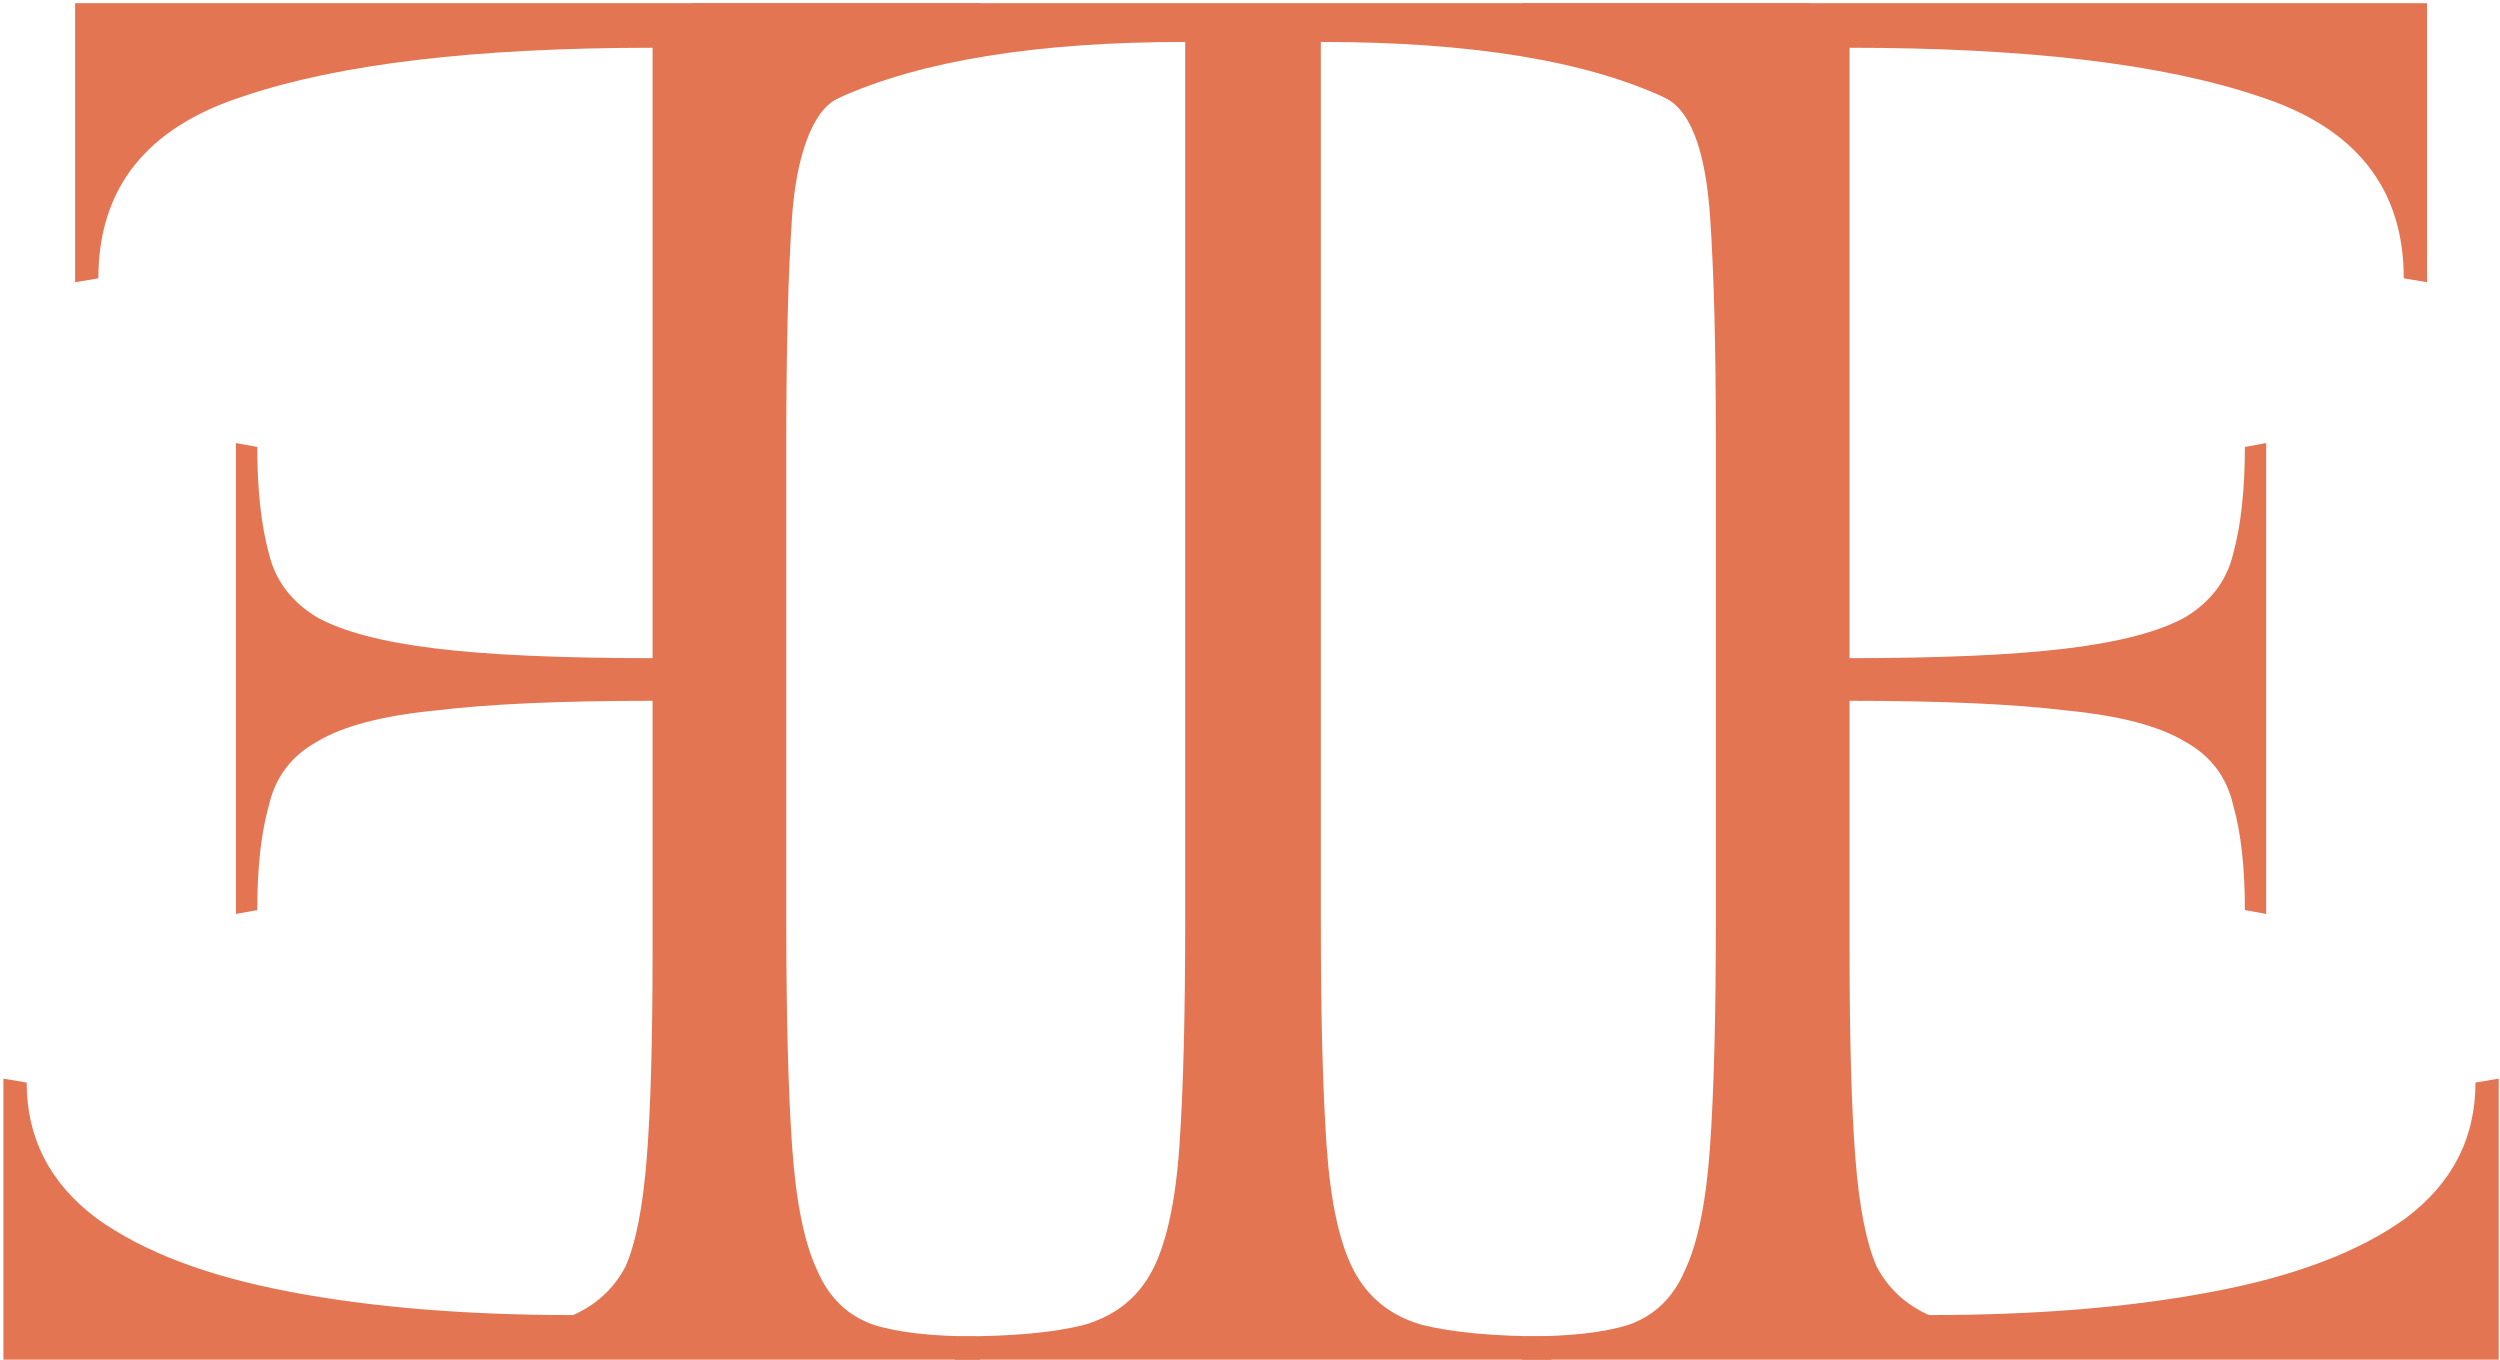
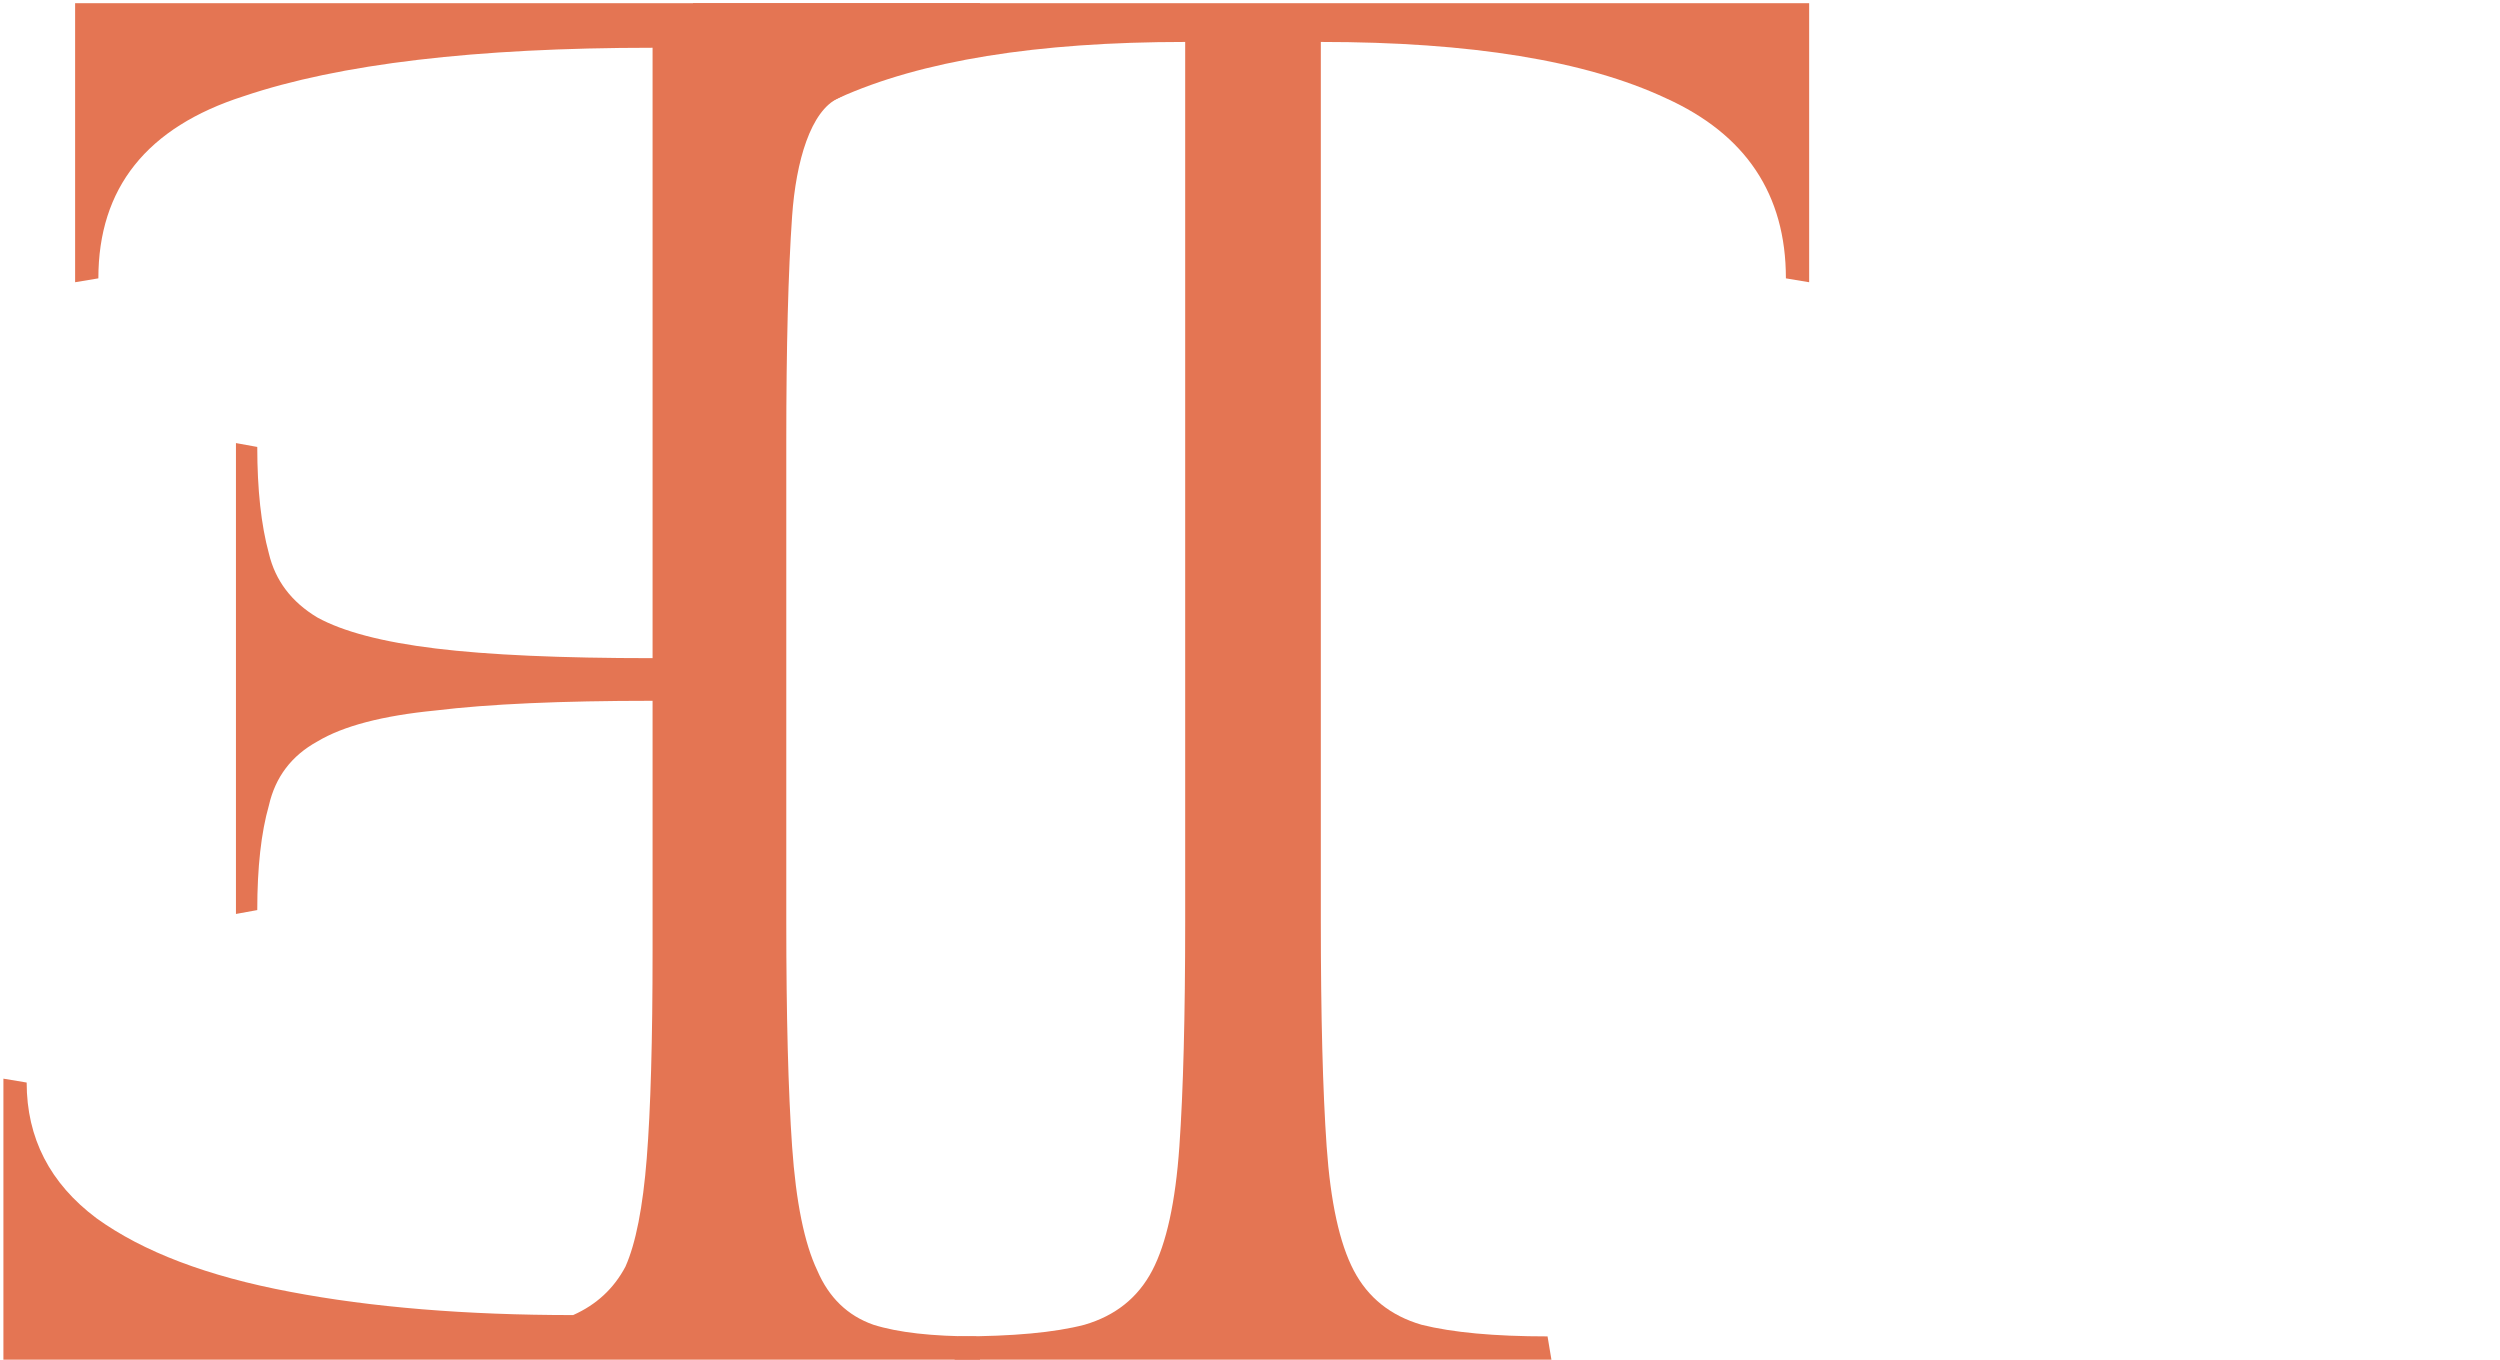
<svg xmlns="http://www.w3.org/2000/svg" width="627" height="341" viewBox="0 0 627 341" fill="none">
-   <path d="M620.848 271.502L626.68 270.53V341H381.736L382.708 335.168C393.724 335.168 402.31 334.196 408.466 332.252C414.946 329.984 419.644 325.448 422.56 318.644C425.8 311.84 427.906 301.472 428.878 287.54C429.85 273.608 430.336 254.816 430.336 231.164V110.636C430.336 86.984 429.85 68.192 428.878 54.26C427.906 40.328 424.953 28.369 417.772 24.614C414.856 23.3 414.946 11.492 408.466 9.548C402.31 7.28 393.724 6.146 382.708 6.146L381.736 0.8H608.698V70.784L602.866 69.812C602.866 47.132 590.716 31.904 566.416 24.128C542.44 16.028 508.258 11.978 463.87 11.978V165.068C486.874 165.068 505.018 164.258 518.302 162.638C531.586 161.018 541.468 158.426 547.948 154.862C554.428 150.974 558.478 145.628 560.098 138.824C562.042 131.696 563.014 122.786 563.014 112.094L568.36 111.122V229.22L563.014 228.248C563.014 217.556 562.042 208.808 560.098 202.004C558.478 194.876 554.428 189.53 547.948 185.966C541.468 182.078 531.586 179.486 518.302 178.19C505.018 176.57 486.874 175.76 463.87 175.76V238.454C463.87 260.81 464.356 278.144 465.328 290.456C466.3 302.768 468.082 311.84 470.674 317.672C473.59 323.18 477.964 327.23 483.796 329.822C510.688 329.822 534.34 327.878 554.752 323.99C575.488 320.102 591.688 313.946 603.352 305.522C615.016 296.774 620.848 285.434 620.848 271.502Z" fill="#E47553" />
  <path d="M173.8 0.8H453.736V70.784L447.904 69.812C447.904 48.752 437.86 33.686 417.772 24.614C397.684 15.218 368.848 10.52 331.264 10.52V231.164C331.264 254.816 331.75 273.608 332.722 287.54C333.694 301.472 335.962 311.84 339.526 318.644C343.09 325.448 348.76 329.984 356.536 332.252C364.312 334.196 374.842 335.168 388.126 335.168L389.098 341H239.41L240.382 335.168C253.99 335.168 264.52 334.196 271.972 332.252C279.748 329.984 285.418 325.448 288.982 318.644C292.546 311.84 294.814 301.472 295.786 287.54C296.758 273.608 297.244 254.816 297.244 231.164V10.52C259.984 10.52 230.986 15.218 210.25 24.614C189.838 33.686 179.632 48.752 179.632 69.812L173.8 70.784V0.8Z" fill="#E47553" />
  <path d="M6.688 271.502L0.856 270.53V341H245.8L244.828 335.168C233.812 335.168 225.226 334.196 219.07 332.252C212.59 329.984 207.892 325.448 204.976 318.644C201.736 311.84 199.63 301.472 198.658 287.54C197.686 273.608 197.2 254.816 197.2 231.164V110.636C197.2 86.984 197.686 68.192 198.658 54.26C199.63 40.328 203.356 27.8 210.25 24.614C221.356 18.8 212.59 11.492 219.07 9.548C225.226 7.28 233.812 6.146 244.828 6.146L245.8 0.8H18.838V70.784L24.67 69.812C24.67 47.132 36.82 31.904 61.12 24.128C85.096 16.028 119.278 11.978 163.666 11.978V165.068C140.662 165.068 122.518 164.258 109.234 162.638C95.95 161.018 86.068 158.426 79.588 154.862C73.108 150.974 69.058 145.628 67.438 138.824C65.494 131.696 64.522 122.786 64.522 112.094L59.176 111.122V229.22L64.522 228.248C64.522 217.556 65.494 208.808 67.438 202.004C69.058 194.876 73.108 189.53 79.588 185.966C86.068 182.078 95.95 179.486 109.234 178.19C122.518 176.57 140.662 175.76 163.666 175.76V238.454C163.666 260.81 163.18 278.144 162.208 290.456C161.236 302.768 159.454 311.84 156.862 317.672C153.946 323.18 149.572 327.23 143.74 329.822C116.848 329.822 93.196 327.878 72.784 323.99C52.048 320.102 35.848 313.946 24.184 305.522C12.52 296.774 6.688 285.434 6.688 271.502Z" fill="#E47553" />
</svg>